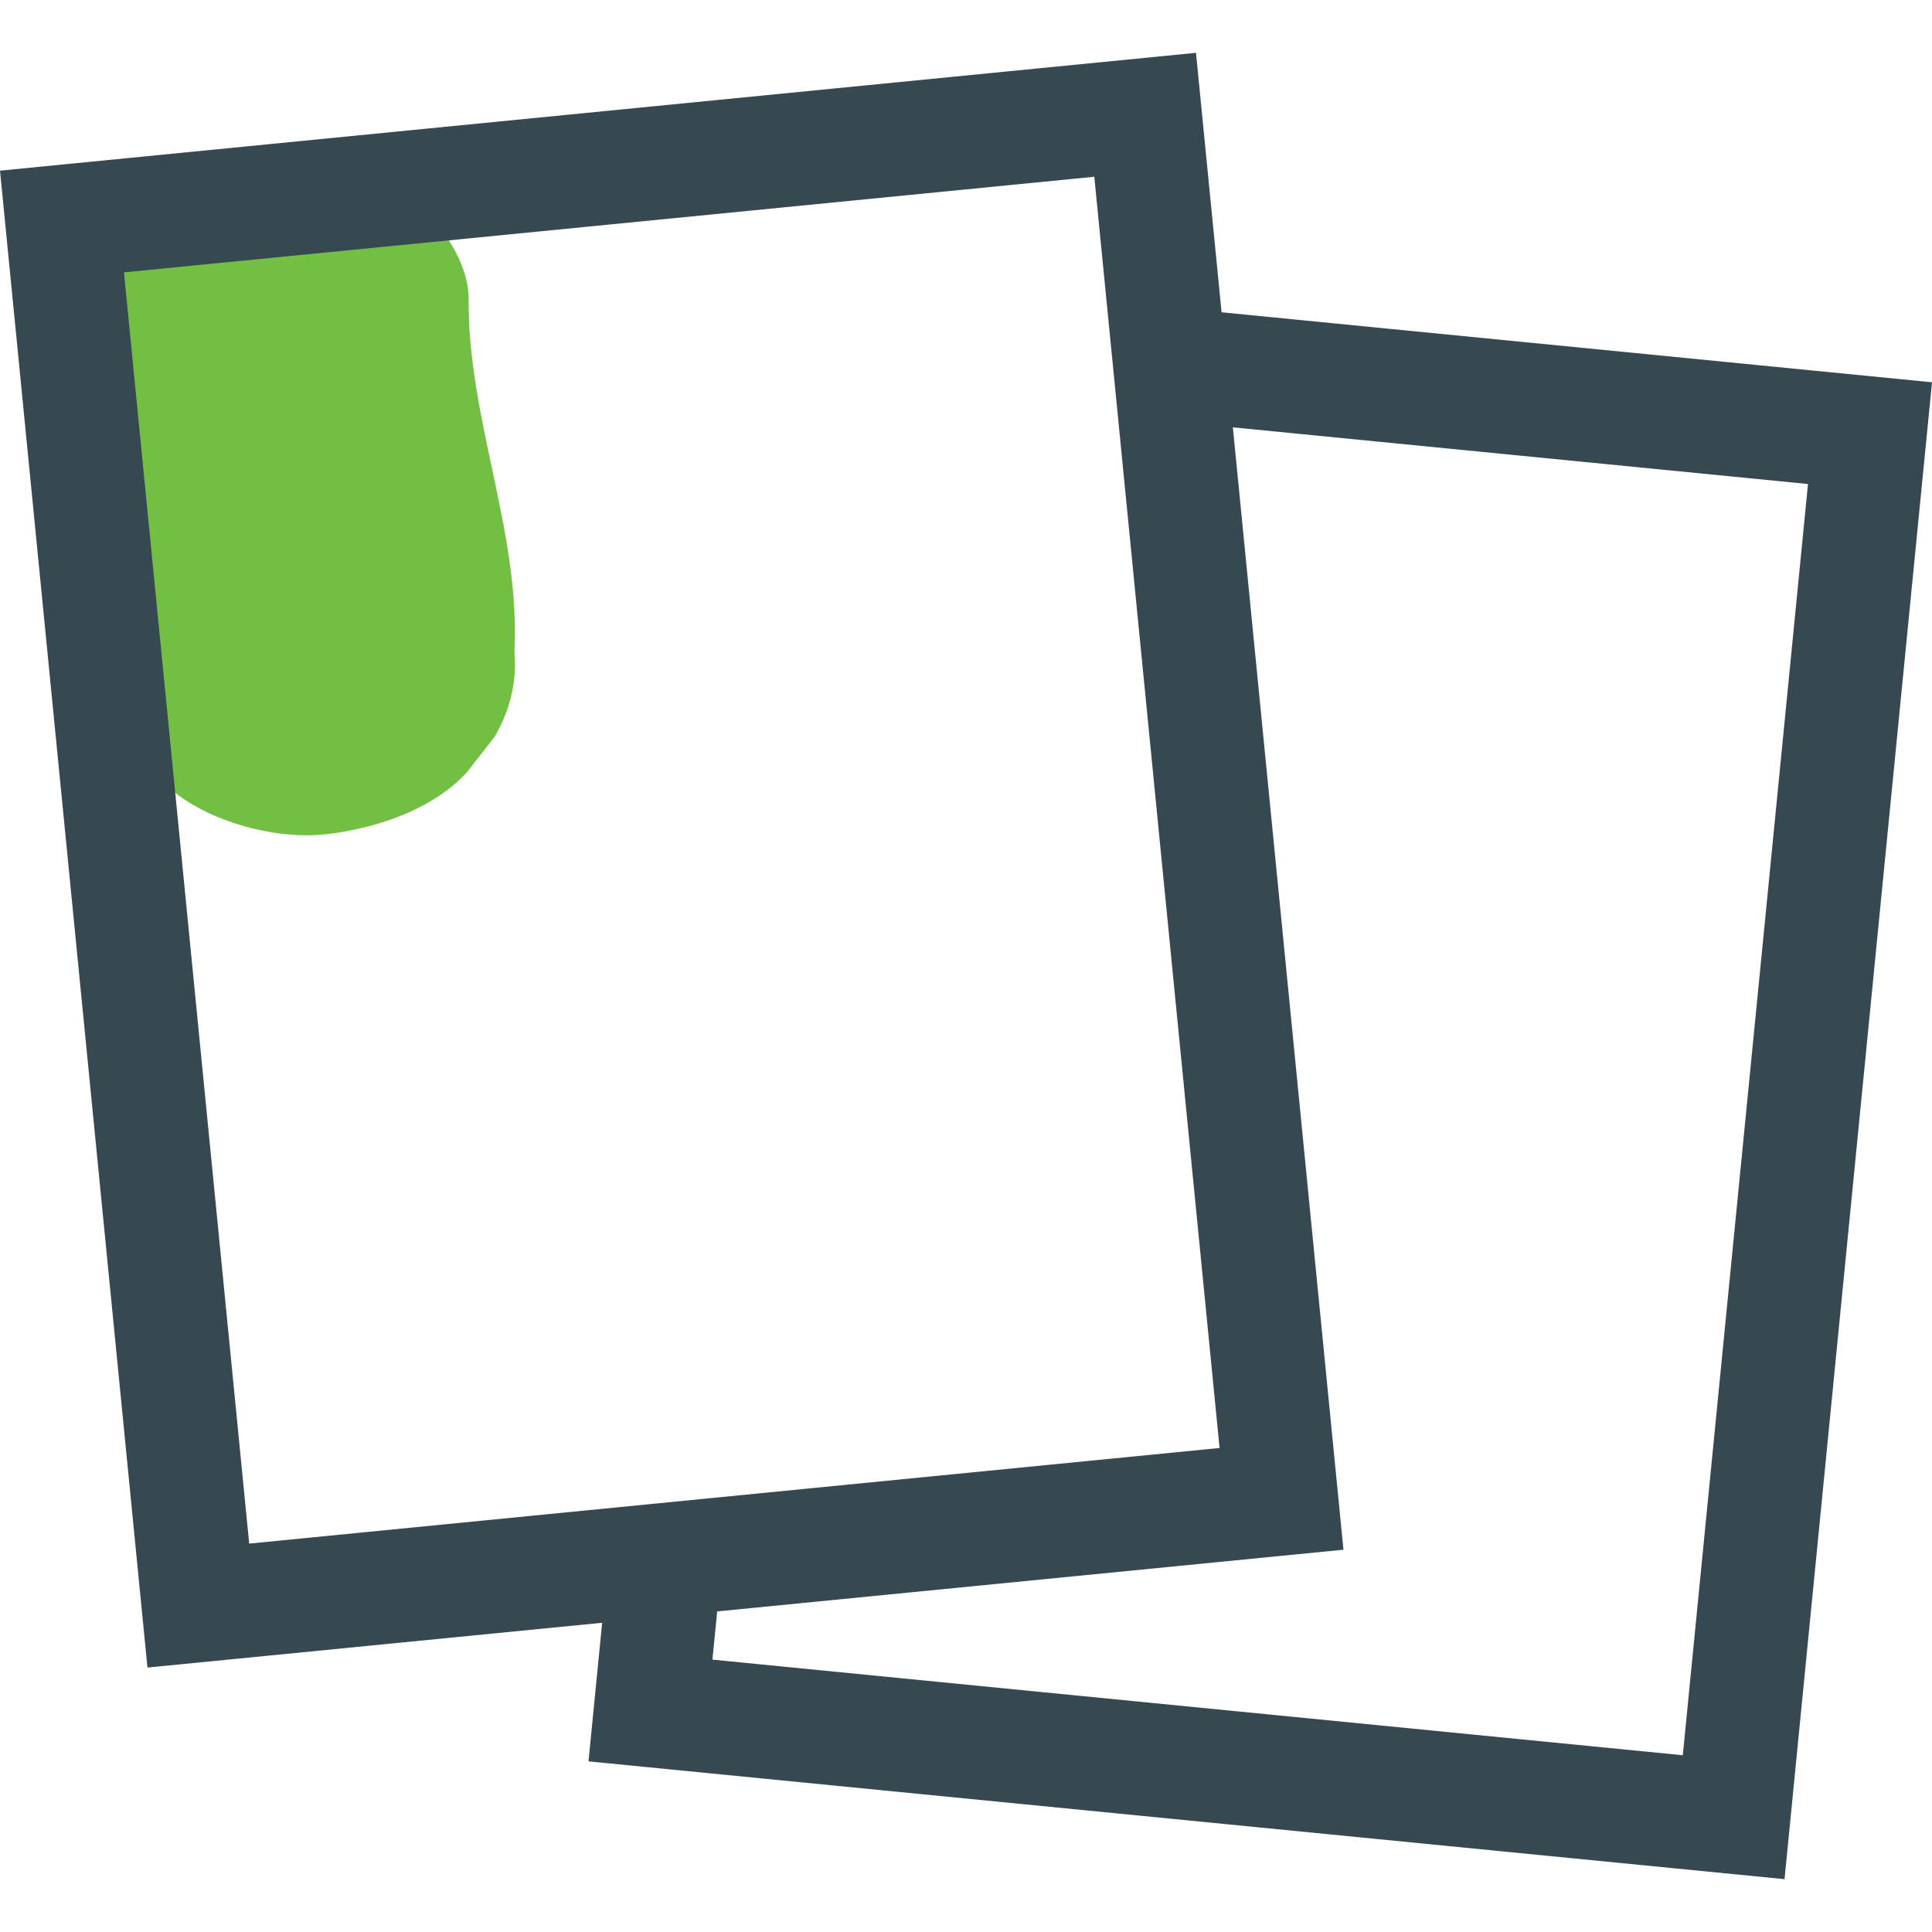
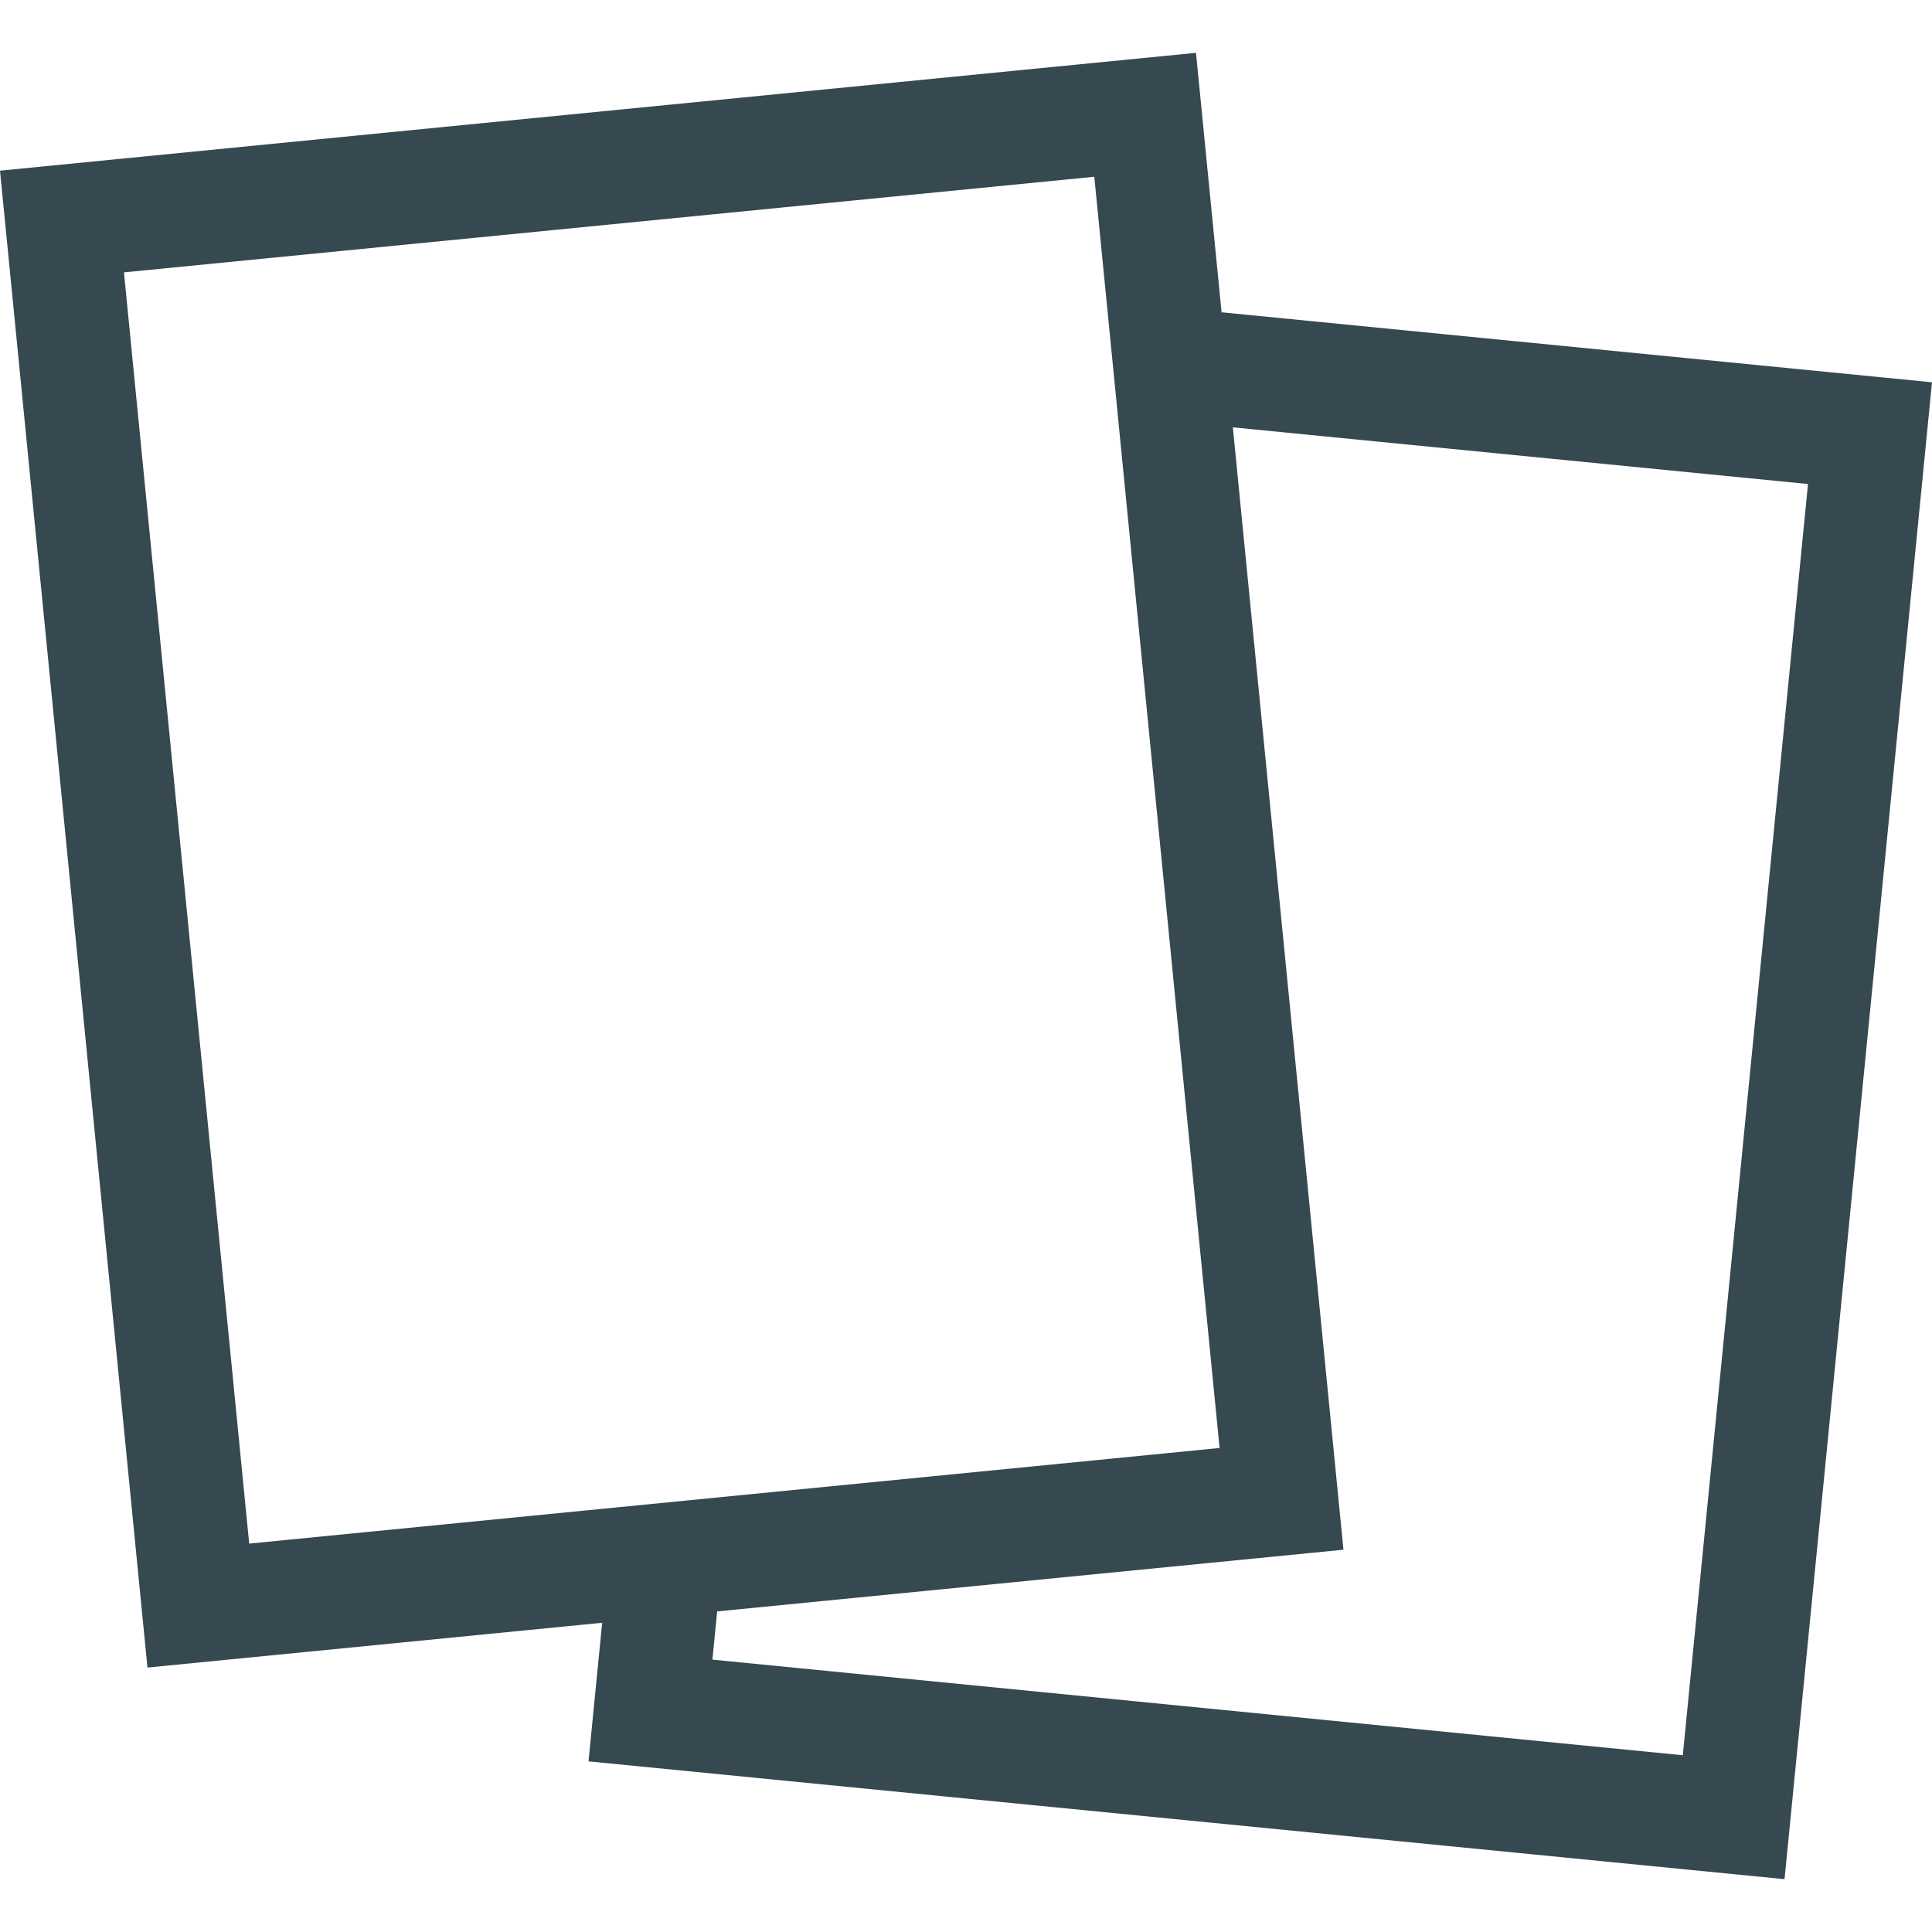
<svg xmlns="http://www.w3.org/2000/svg" version="1.1" x="0px" y="0px" viewBox="0 0 512 512" style="enable-background:new 0 0 512 512;" xml:space="preserve">
  <style type="text/css">
	.st0{fill:#72BF44;}
	.st1{fill:#364850;}
</style>
  <g id="Layer_2">
    <g id="Layer_2_1_">
-       <path class="st0" d="M124.19,79.36c0.08-10.66-8.88-22.86-18.4-29.29c-9.9-6.68-25.52-10.95-38.68-9.22    c-13.67,1.79-27.55,6.81-36.3,16.23c-9.13,9.82-12.57,20.04-12.66,32.19c-0.23,31.56,13.73,61.52,12.14,93.19    c-0.53,10.44,9.21,23.09,18.4,29.29c9.9,6.68,25.52,10.95,38.68,9.22c13.67-1.79,27.55-6.81,36.3-16.23    c2.49-3.2,4.98-6.38,7.47-9.58c4.16-7.23,5.89-14.77,5.19-22.62C137.91,140.89,123.95,110.92,124.19,79.36z" />
-     </g>
+       </g>
  </g>
  <g id="Layer_1">
    <g>
      <path class="st1" d="M323.73,82.76L316.95,14L0,45.23l39.08,396.69l120.5-11.87l-3.62,36.73L472.92,498L512,101.31L323.73,82.76z     M66.04,409.07L32.85,72.18l257.15-25.34l33.2,336.89L66.04,409.07z M445.96,465.16l-257.16-25.34l1.26-12.78l165.97-16.35    l-29.31-297.44l152.42,15.02L445.96,465.16z" />
    </g>
  </g>
</svg>